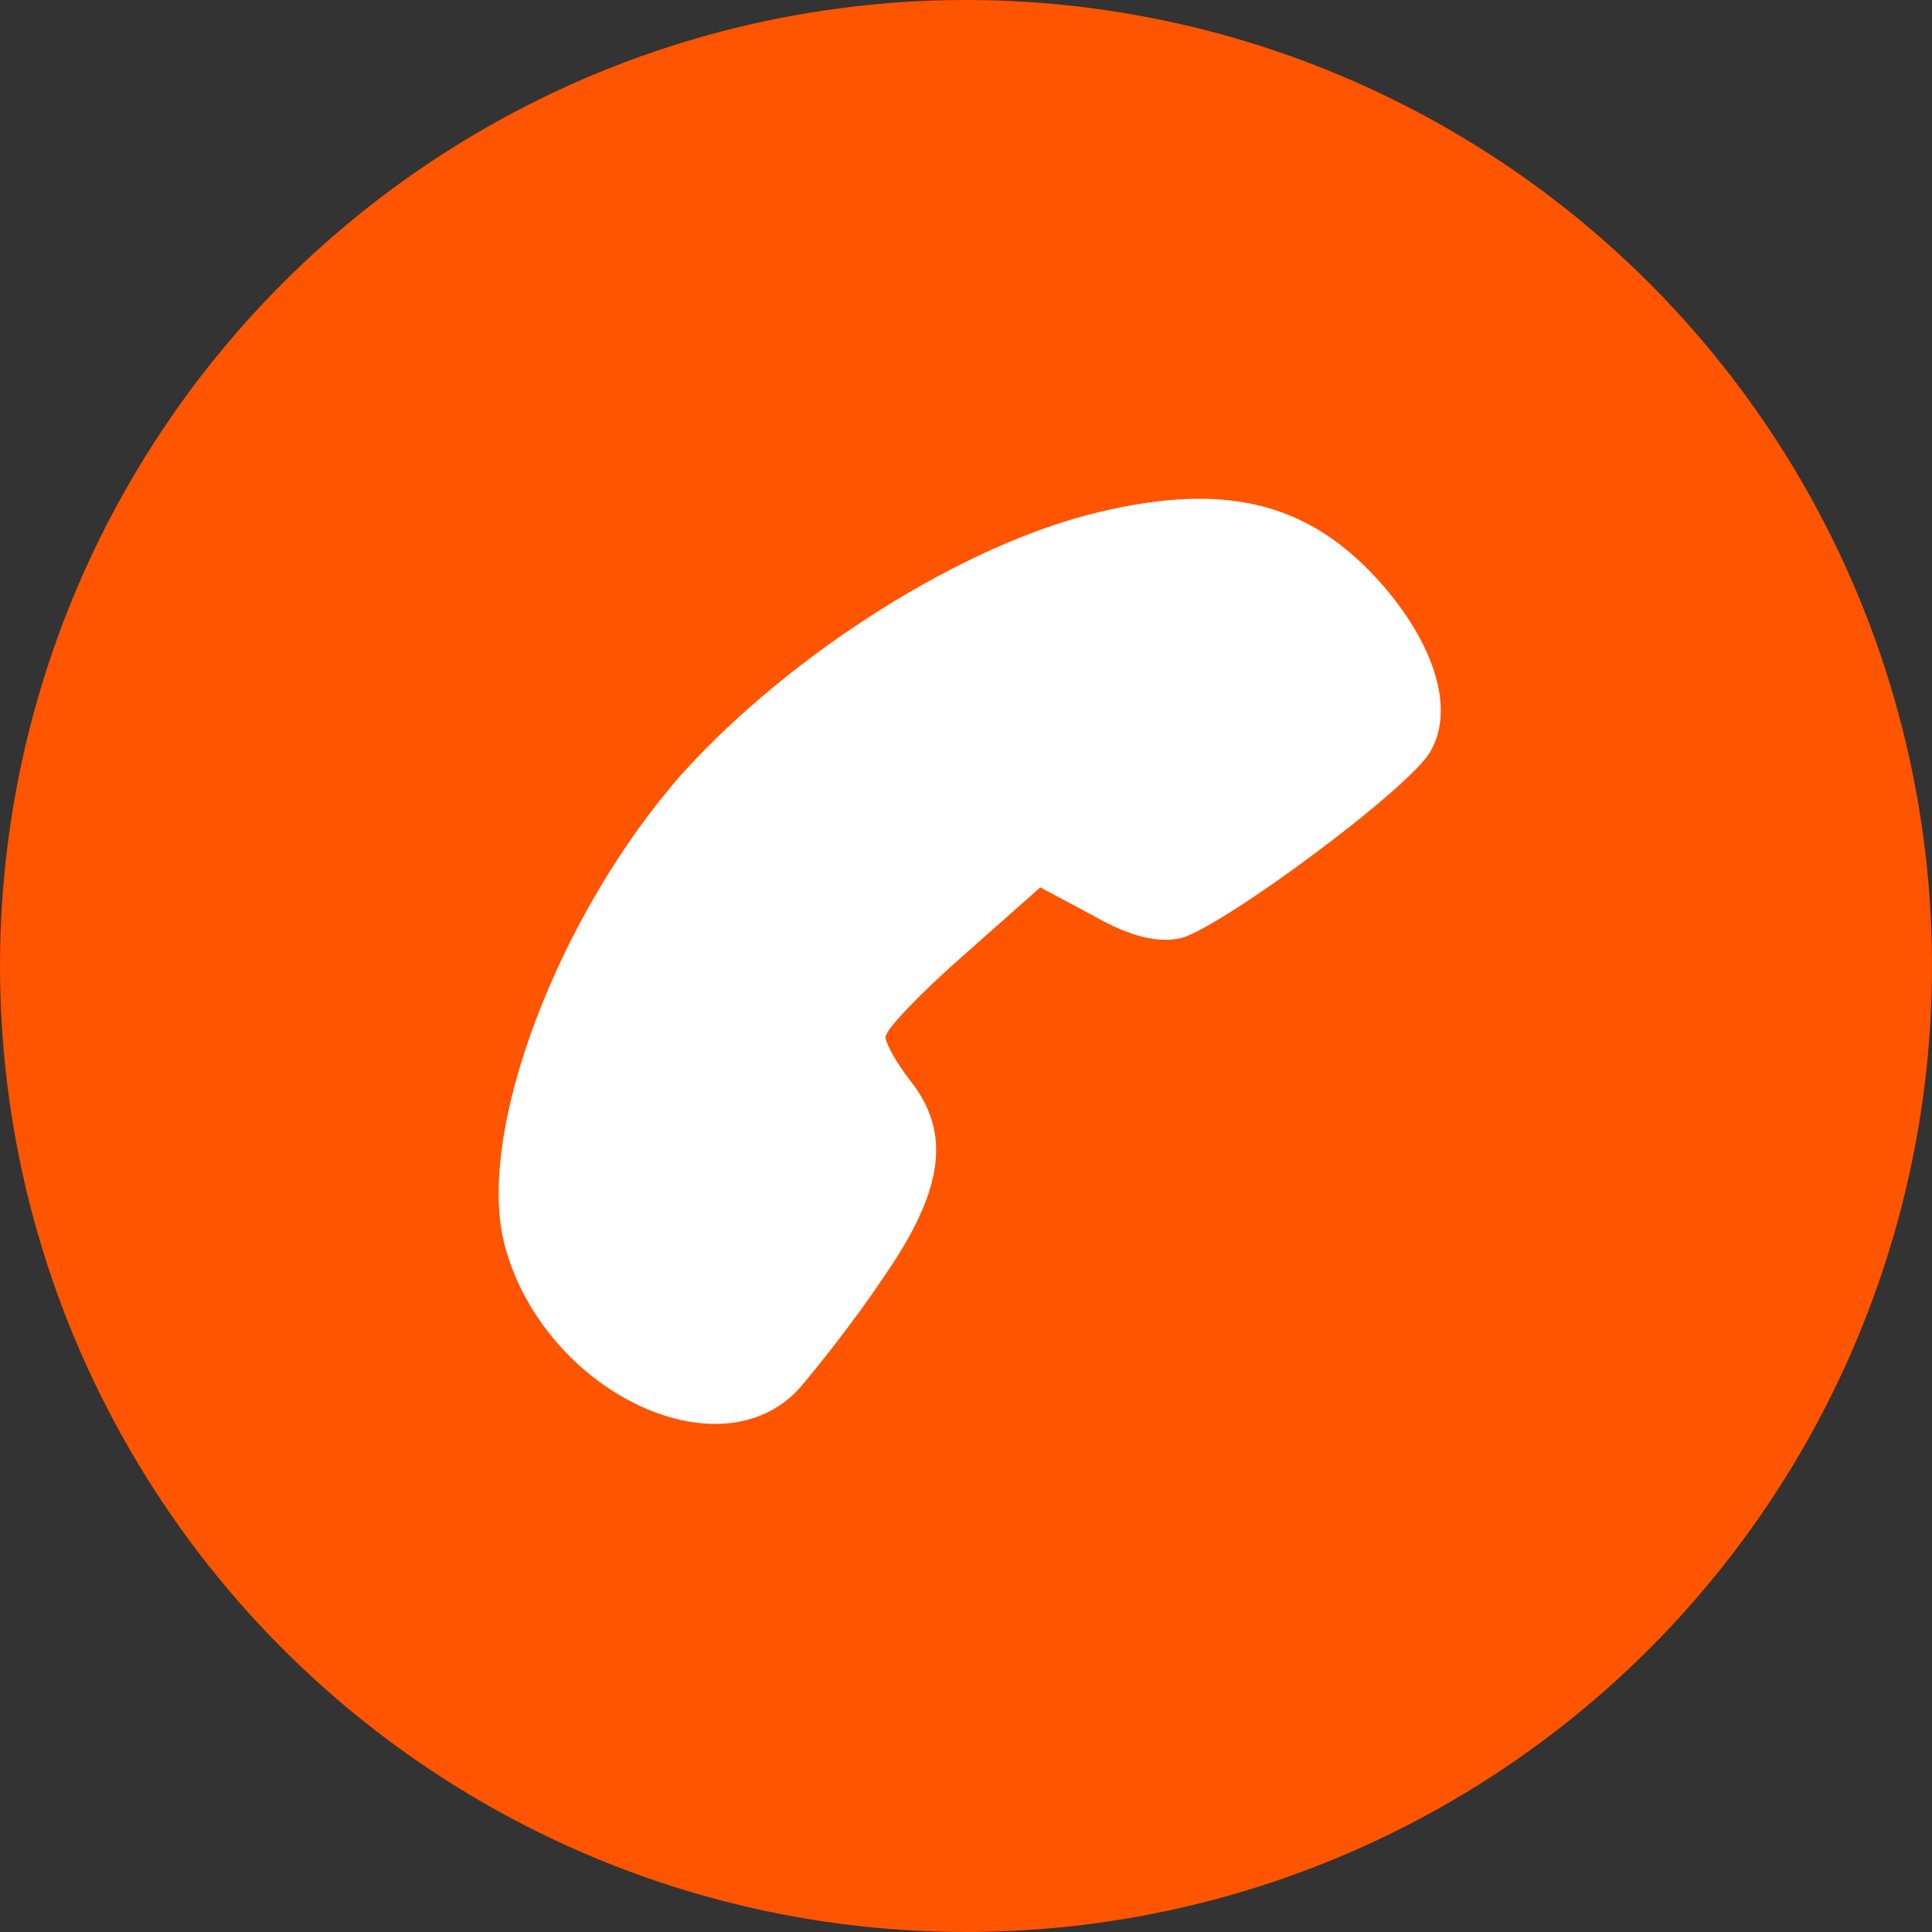
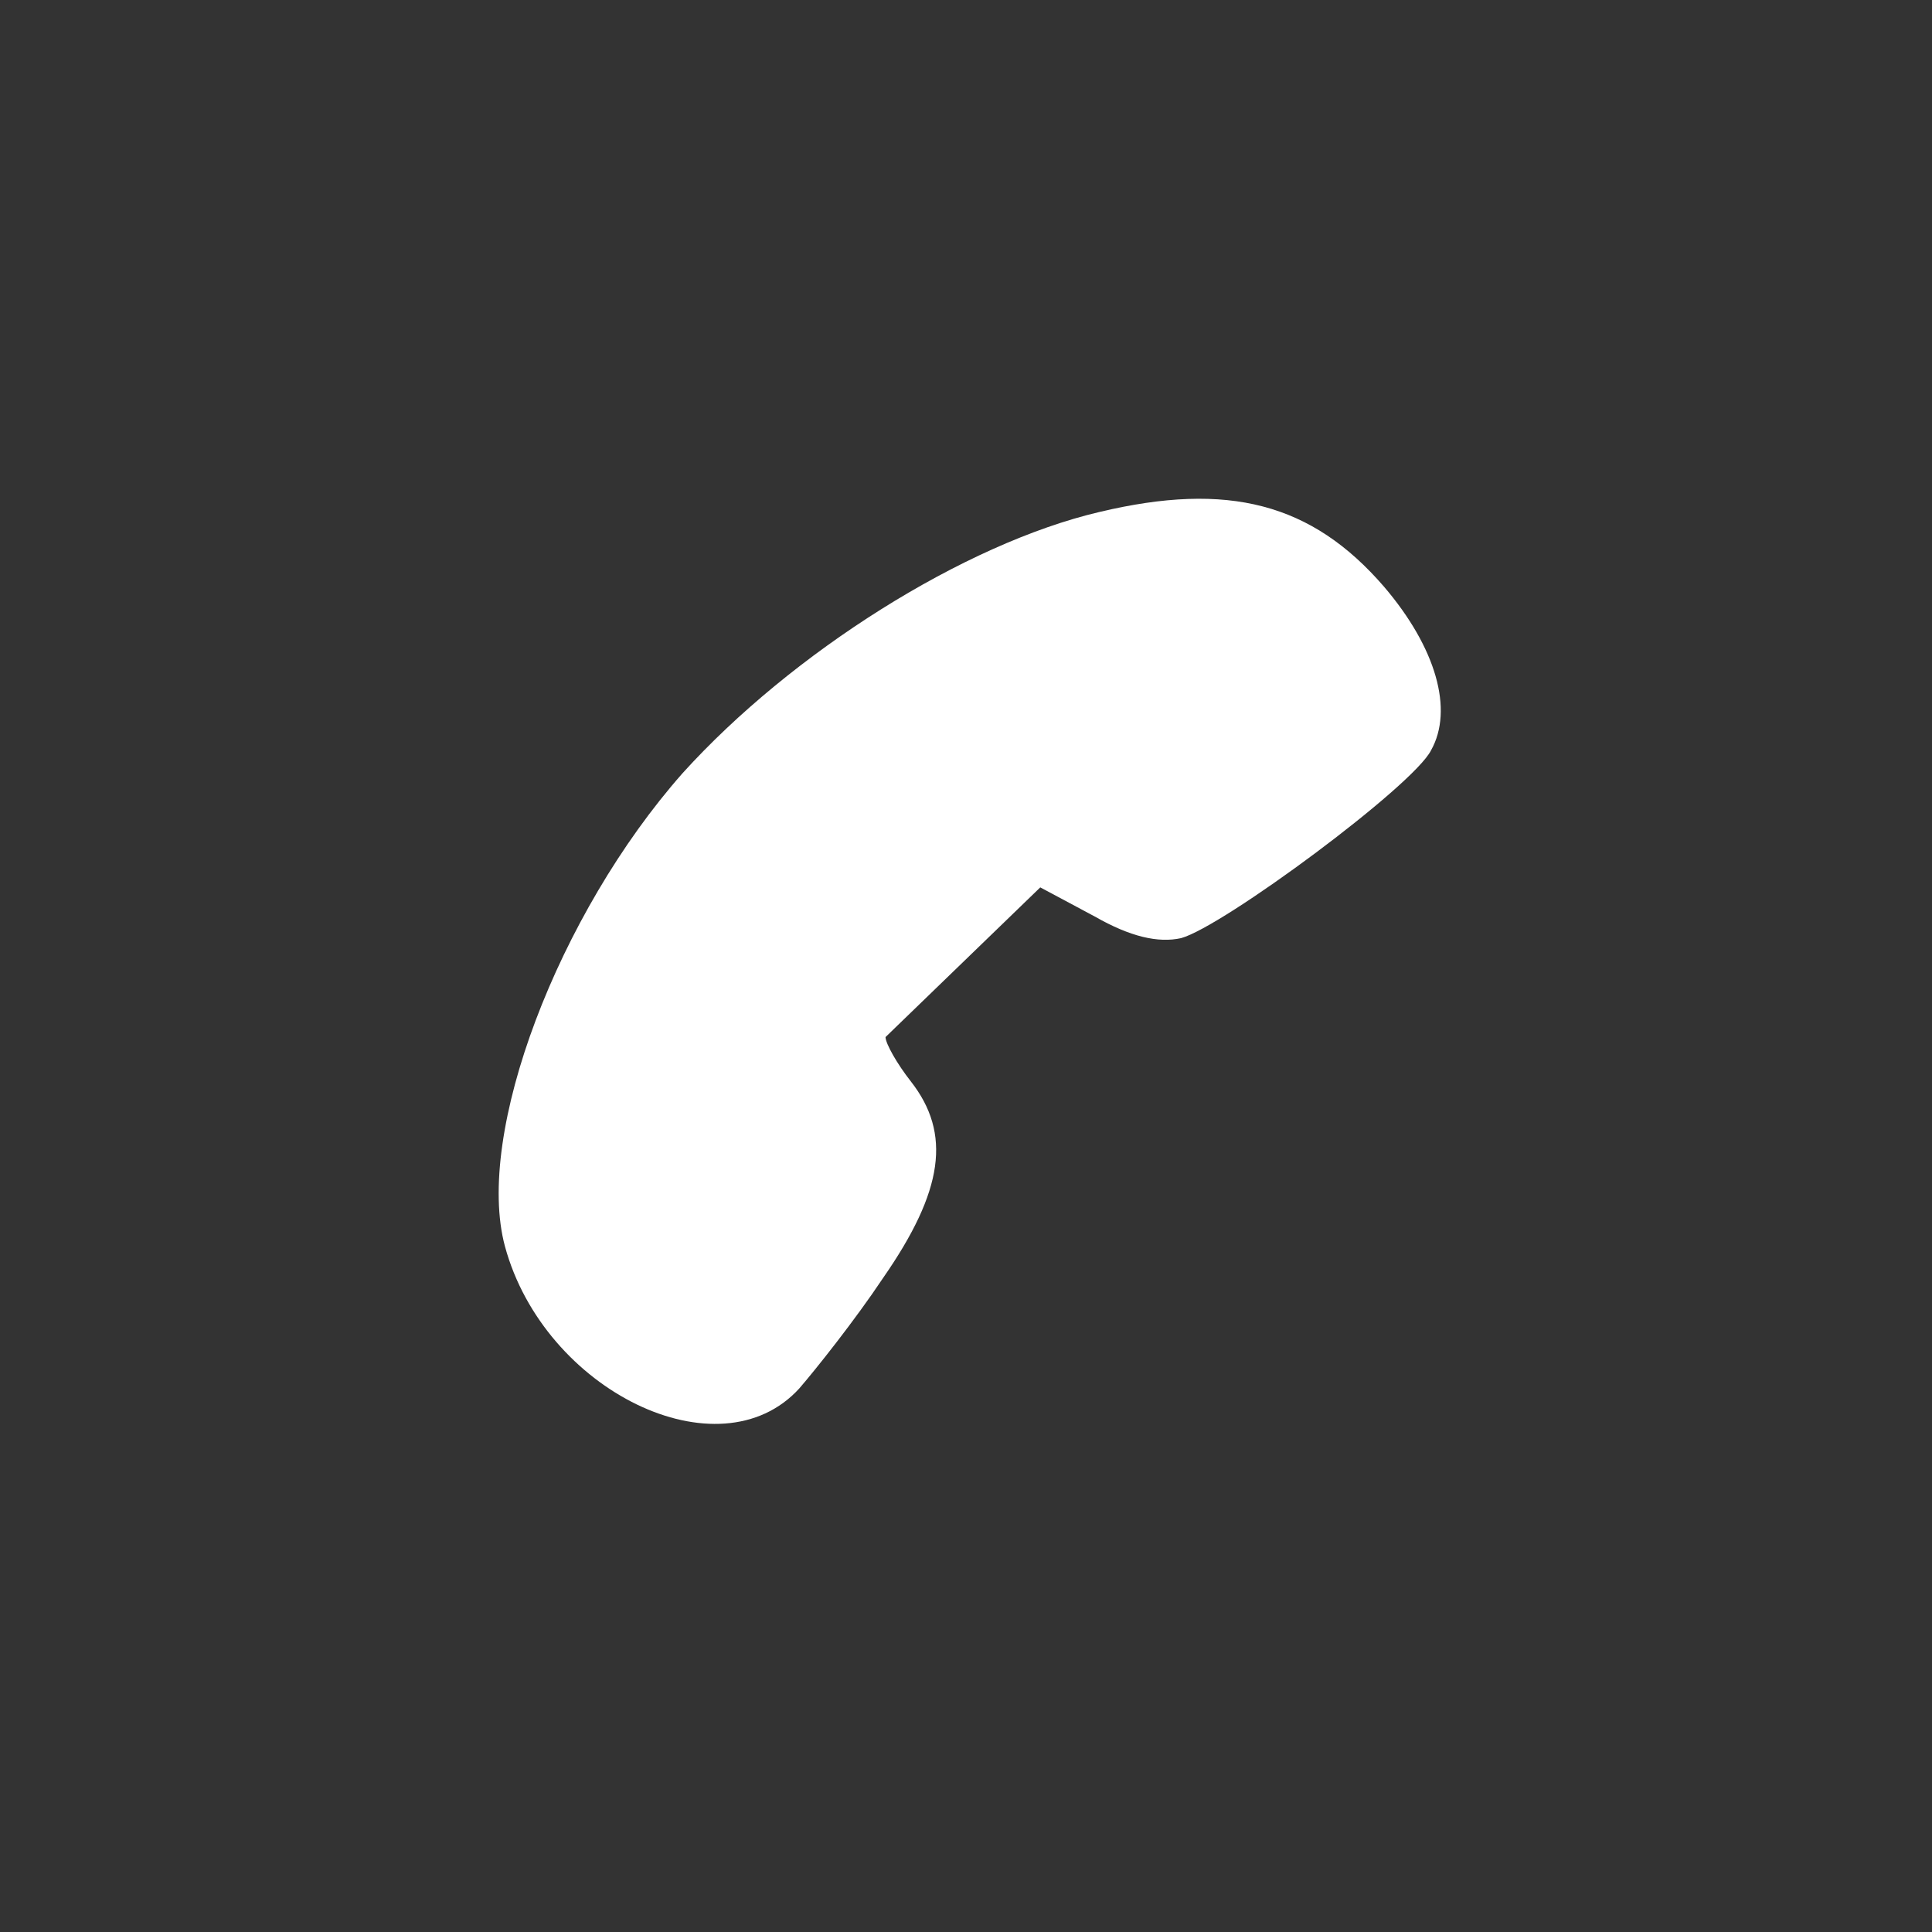
<svg xmlns="http://www.w3.org/2000/svg" width="52" height="52" viewBox="0 0 52 52" fill="none">
  <rect x="0" y="0" width="52" height="52" fill="#333333" stroke="none" />
-   <circle cx="26" cy="26" r="26" fill="#FF5400" />
-   <path d="M29.604 13.777C25.951 14.631 21.307 17.567 18.371 20.811C15.025 24.601 12.771 30.508 13.591 33.547C14.649 37.439 19.361 39.727 21.512 37.371C21.956 36.858 23.015 35.527 23.766 34.4C25.404 32.044 25.609 30.508 24.517 29.108C24.141 28.63 23.834 28.084 23.834 27.913C23.834 27.708 24.79 26.718 25.917 25.728L27.999 23.884L29.468 24.669C30.424 25.215 31.175 25.386 31.789 25.25C32.916 24.942 38.038 21.152 38.516 20.196C39.13 19.104 38.652 17.431 37.252 15.792C35.306 13.538 33.053 12.958 29.604 13.777Z" fill="white" />
+   <path d="M29.604 13.777C25.951 14.631 21.307 17.567 18.371 20.811C15.025 24.601 12.771 30.508 13.591 33.547C14.649 37.439 19.361 39.727 21.512 37.371C21.956 36.858 23.015 35.527 23.766 34.4C25.404 32.044 25.609 30.508 24.517 29.108C24.141 28.63 23.834 28.084 23.834 27.913L27.999 23.884L29.468 24.669C30.424 25.215 31.175 25.386 31.789 25.25C32.916 24.942 38.038 21.152 38.516 20.196C39.13 19.104 38.652 17.431 37.252 15.792C35.306 13.538 33.053 12.958 29.604 13.777Z" fill="white" />
</svg>